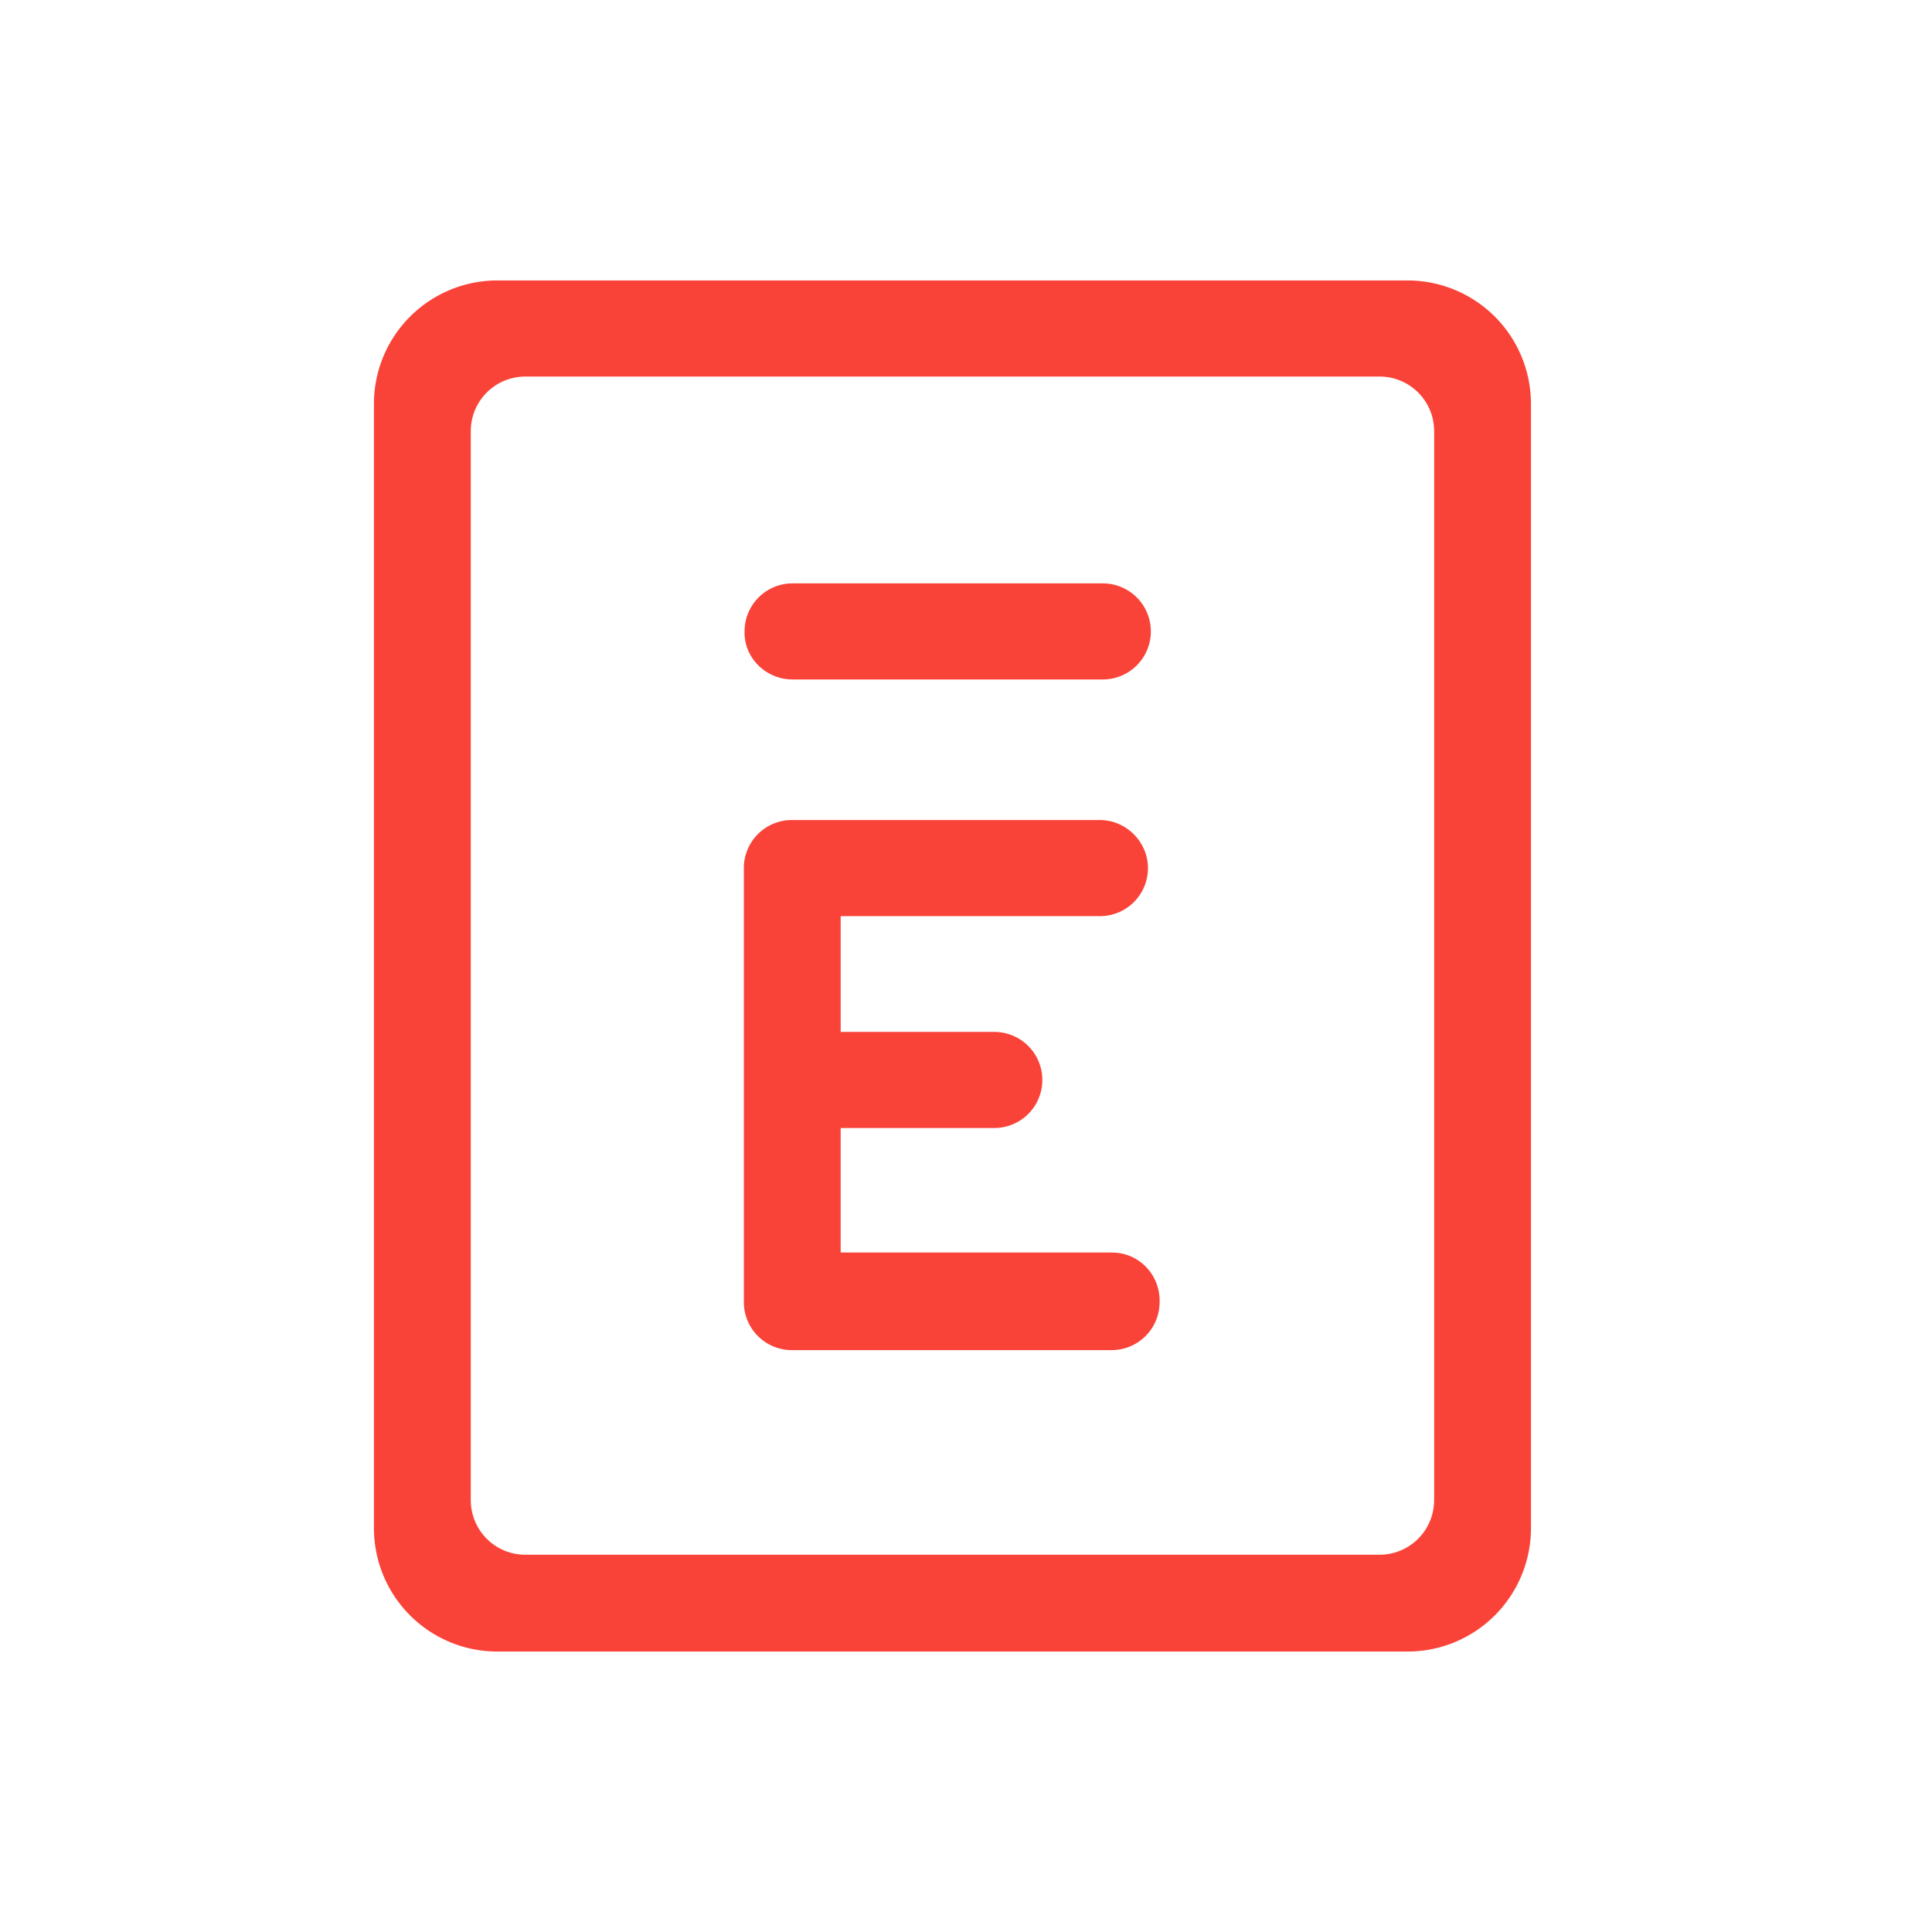
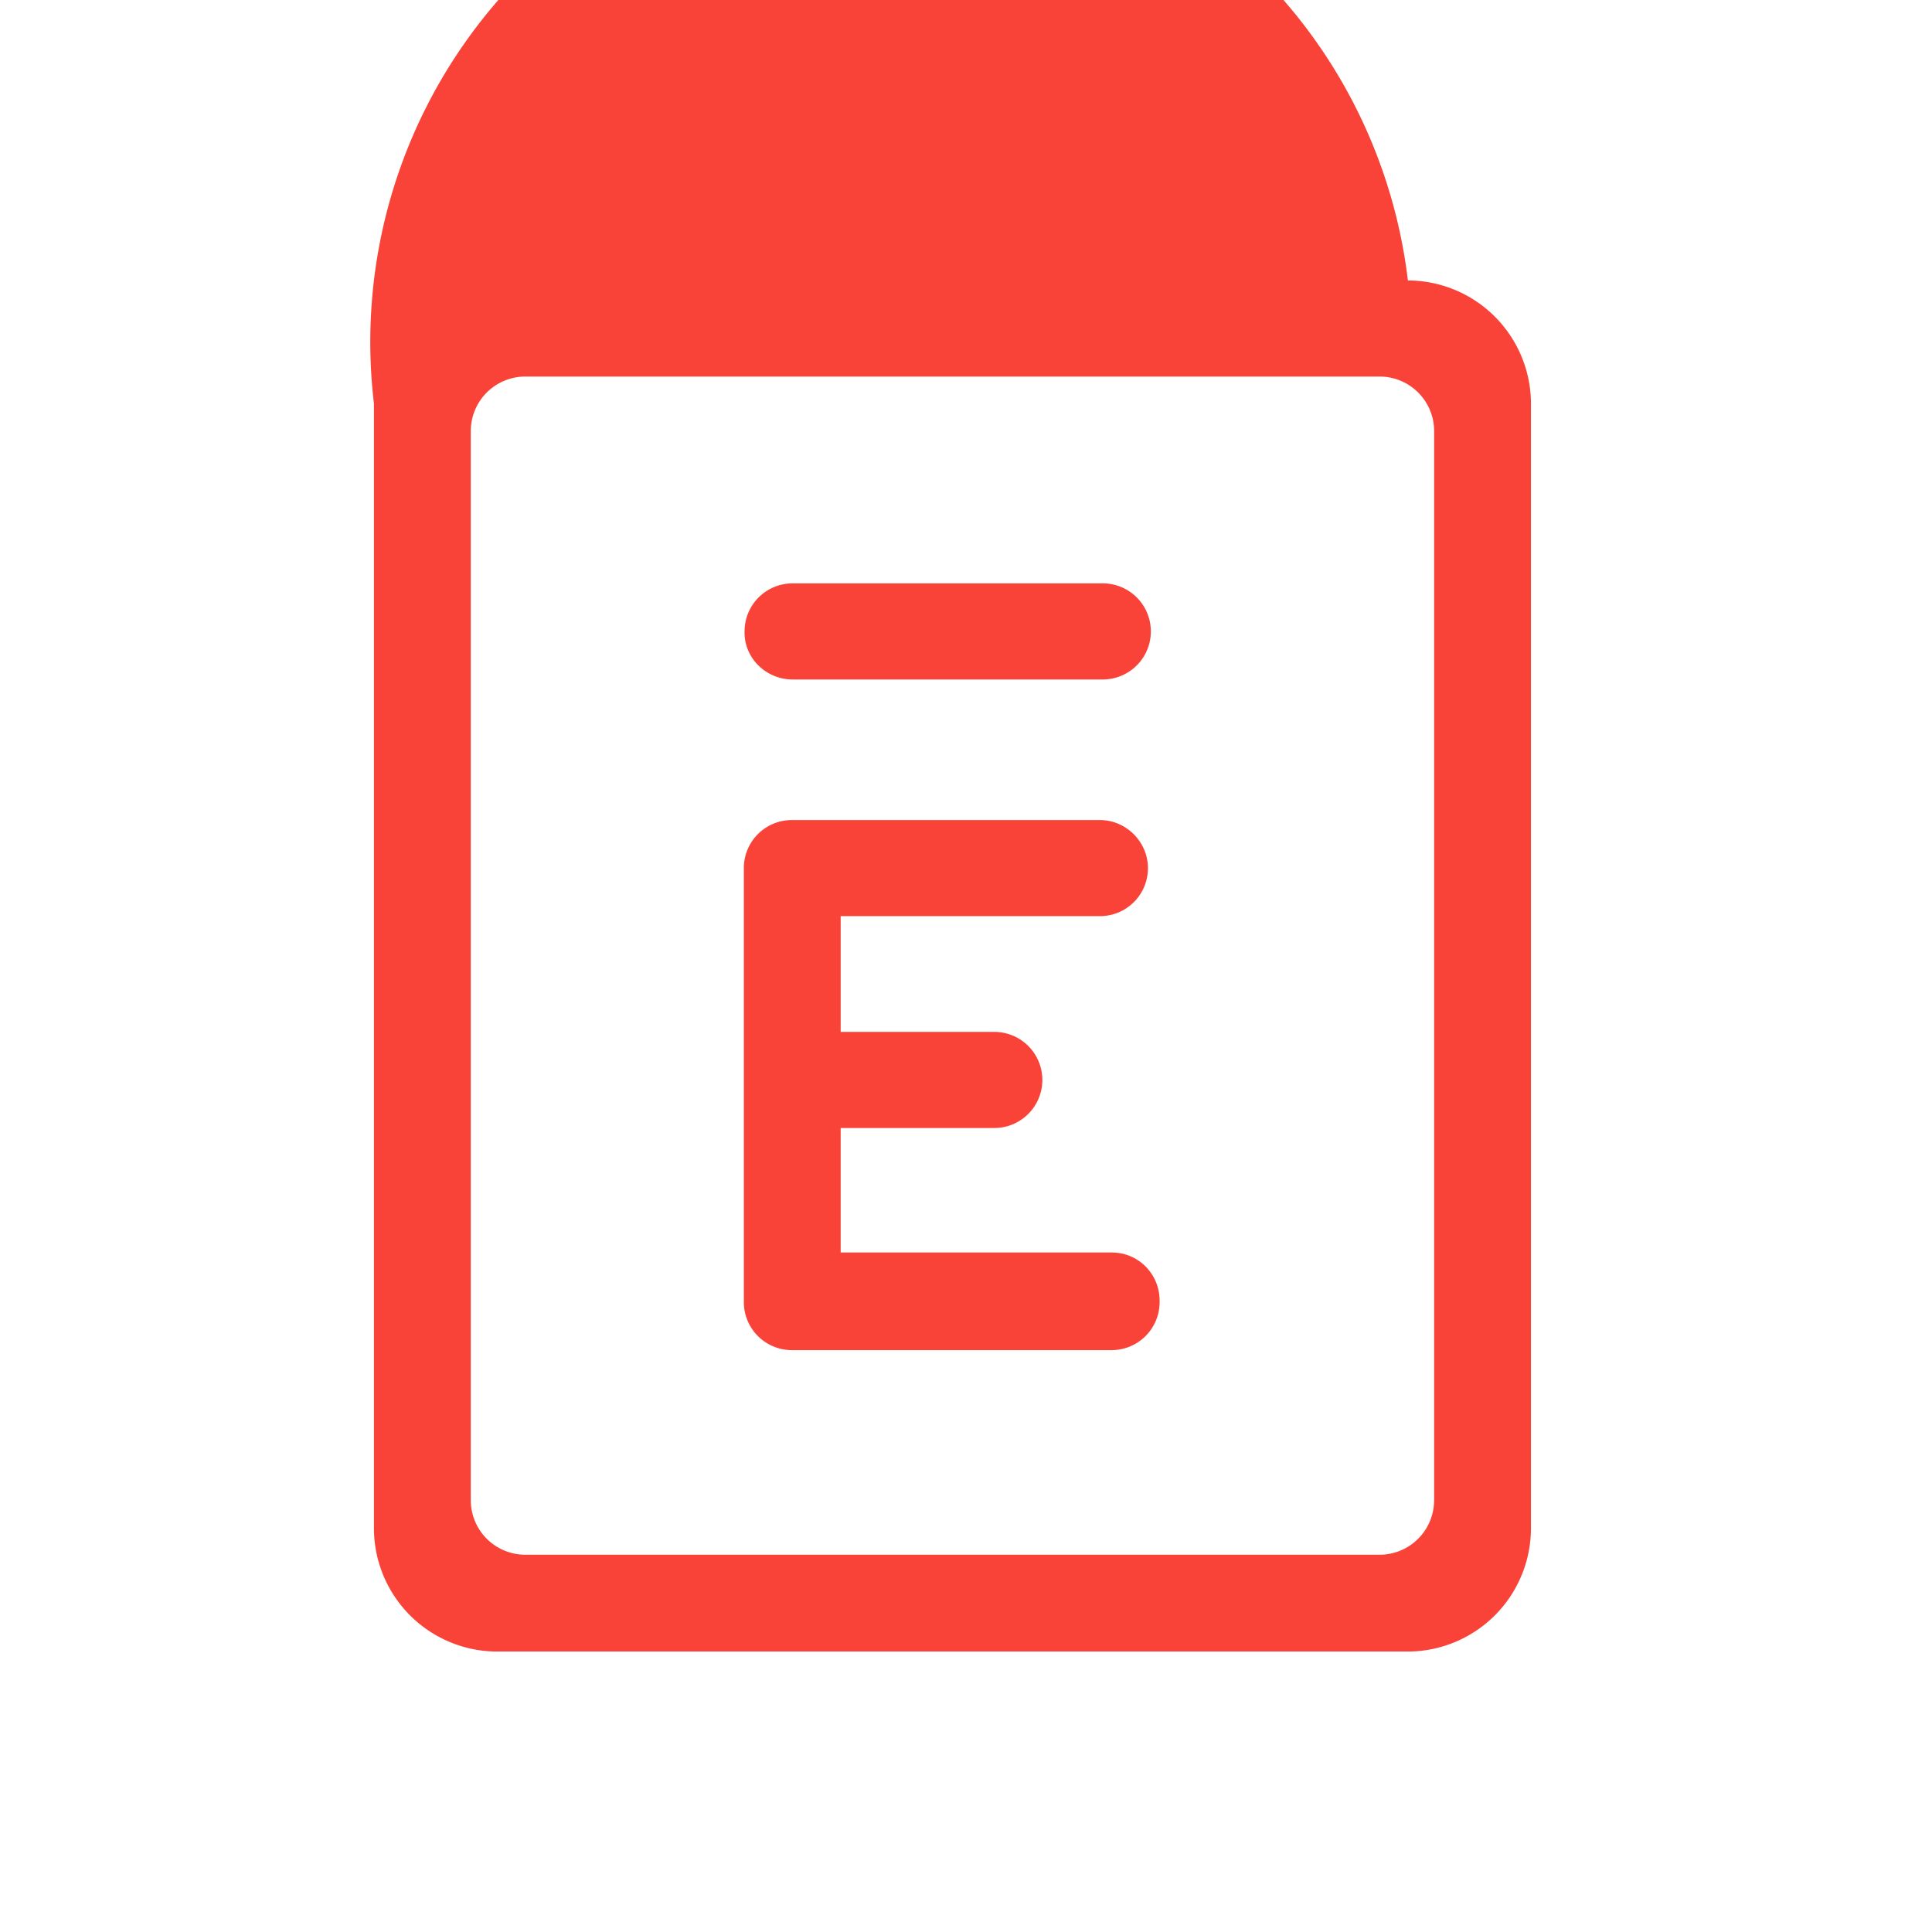
<svg xmlns="http://www.w3.org/2000/svg" width="62" height="62" fill="none">
-   <path d="M25.436 21.805h9.954a1.54 1.54 0 1 0 0-3.084h-9.954a1.54 1.54 0 0 0-1.542 1.542c-.023.841.678 1.542 1.542 1.542zM45.181 9H15.949A3.96 3.96 0 0 0 12 12.949v36.102A3.96 3.96 0 0 0 15.949 53h29.232a3.96 3.96 0 0 0 3.949-3.949V12.949A3.96 3.96 0 0 0 45.181 9zm.841 39.14a1.75 1.75 0 0 1-1.753 1.753H16.86a1.75 1.75 0 0 1-1.752-1.753V13.837a1.75 1.75 0 0 1 1.752-1.753H44.27a1.75 1.75 0 0 1 1.753 1.753V48.14zm-10.328-7.945h-8.716v-3.996h4.93a1.54 1.54 0 0 0 0-3.084h-4.93v-3.715h8.319a1.54 1.54 0 0 0 1.542-1.542c0-.841-.701-1.542-1.542-1.542h-9.884a1.54 1.54 0 0 0-1.542 1.542v13.927a1.54 1.54 0 0 0 1.542 1.542h10.258a1.54 1.54 0 0 0 1.542-1.542c.023-.888-.678-1.589-1.519-1.589z" fill="#fa4338" />
+   <path d="M25.436 21.805h9.954a1.54 1.54 0 1 0 0-3.084h-9.954a1.54 1.54 0 0 0-1.542 1.542c-.023.841.678 1.542 1.542 1.542zM45.181 9A3.96 3.96 0 0 0 12 12.949v36.102A3.96 3.96 0 0 0 15.949 53h29.232a3.96 3.96 0 0 0 3.949-3.949V12.949A3.96 3.96 0 0 0 45.181 9zm.841 39.14a1.75 1.75 0 0 1-1.753 1.753H16.86a1.75 1.75 0 0 1-1.752-1.753V13.837a1.75 1.75 0 0 1 1.752-1.753H44.27a1.75 1.75 0 0 1 1.753 1.753V48.14zm-10.328-7.945h-8.716v-3.996h4.93a1.54 1.54 0 0 0 0-3.084h-4.93v-3.715h8.319a1.54 1.54 0 0 0 1.542-1.542c0-.841-.701-1.542-1.542-1.542h-9.884a1.54 1.54 0 0 0-1.542 1.542v13.927a1.54 1.54 0 0 0 1.542 1.542h10.258a1.54 1.54 0 0 0 1.542-1.542c.023-.888-.678-1.589-1.519-1.589z" fill="#fa4338" />
</svg>